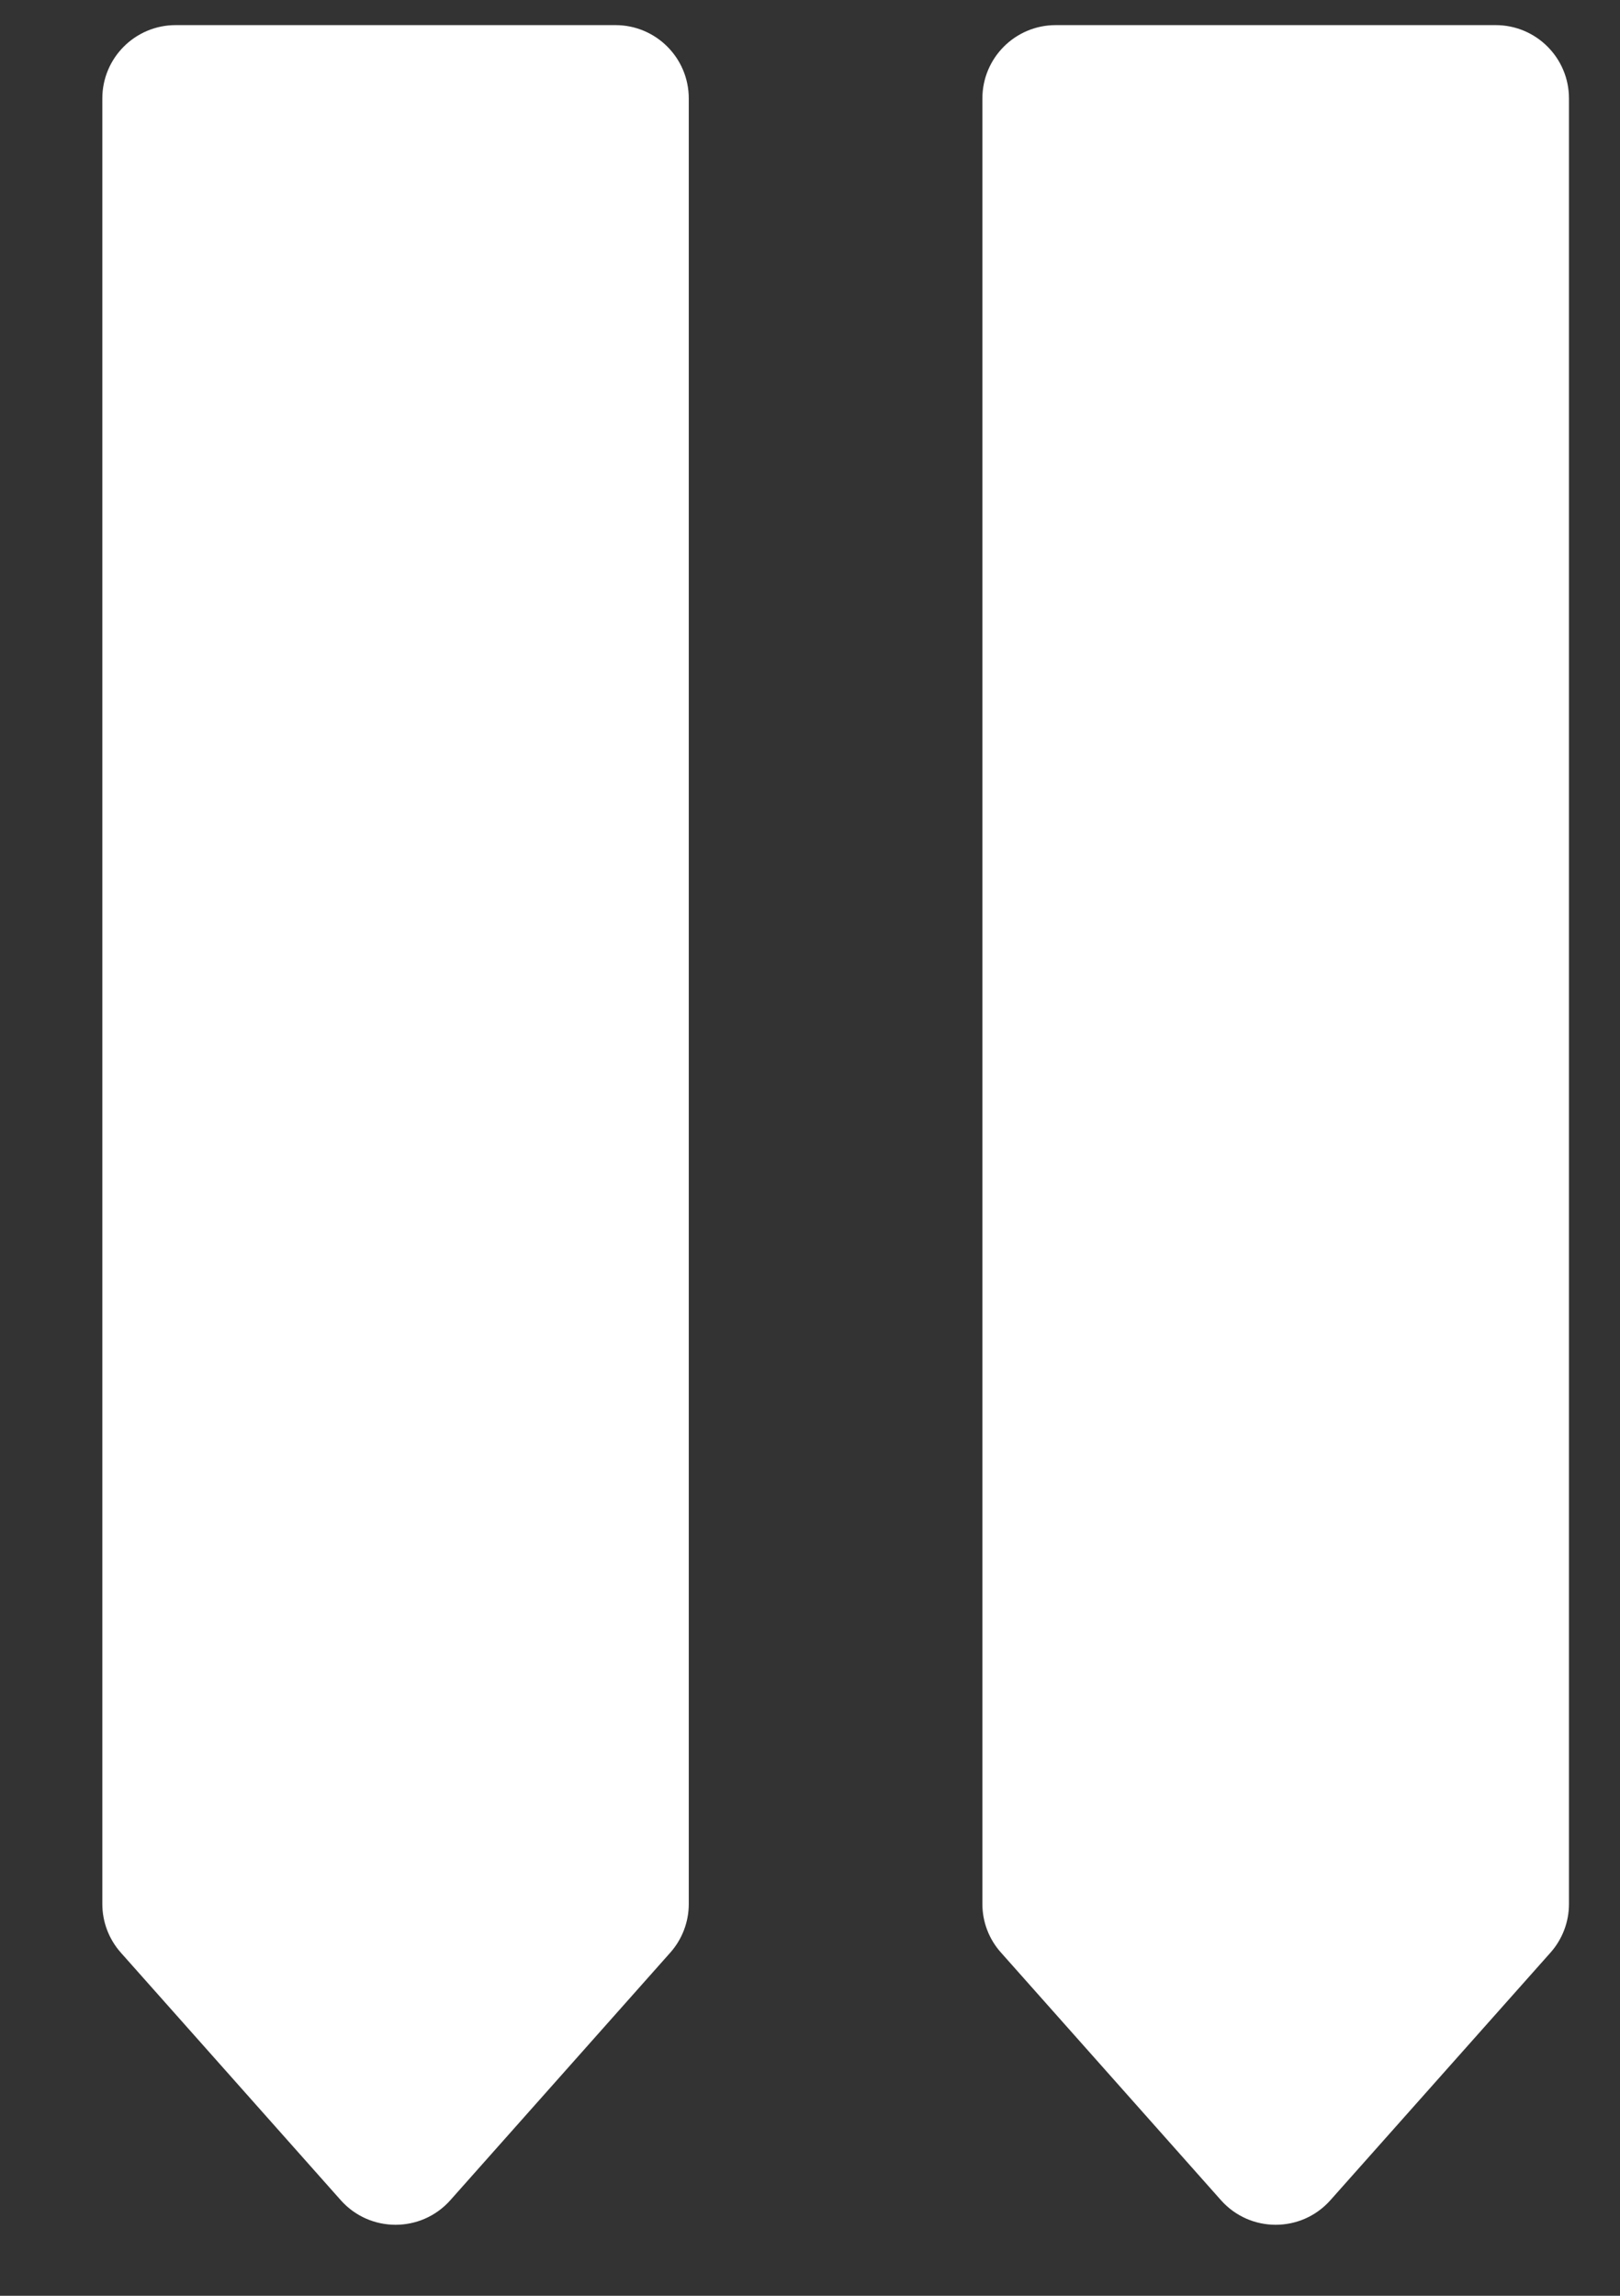
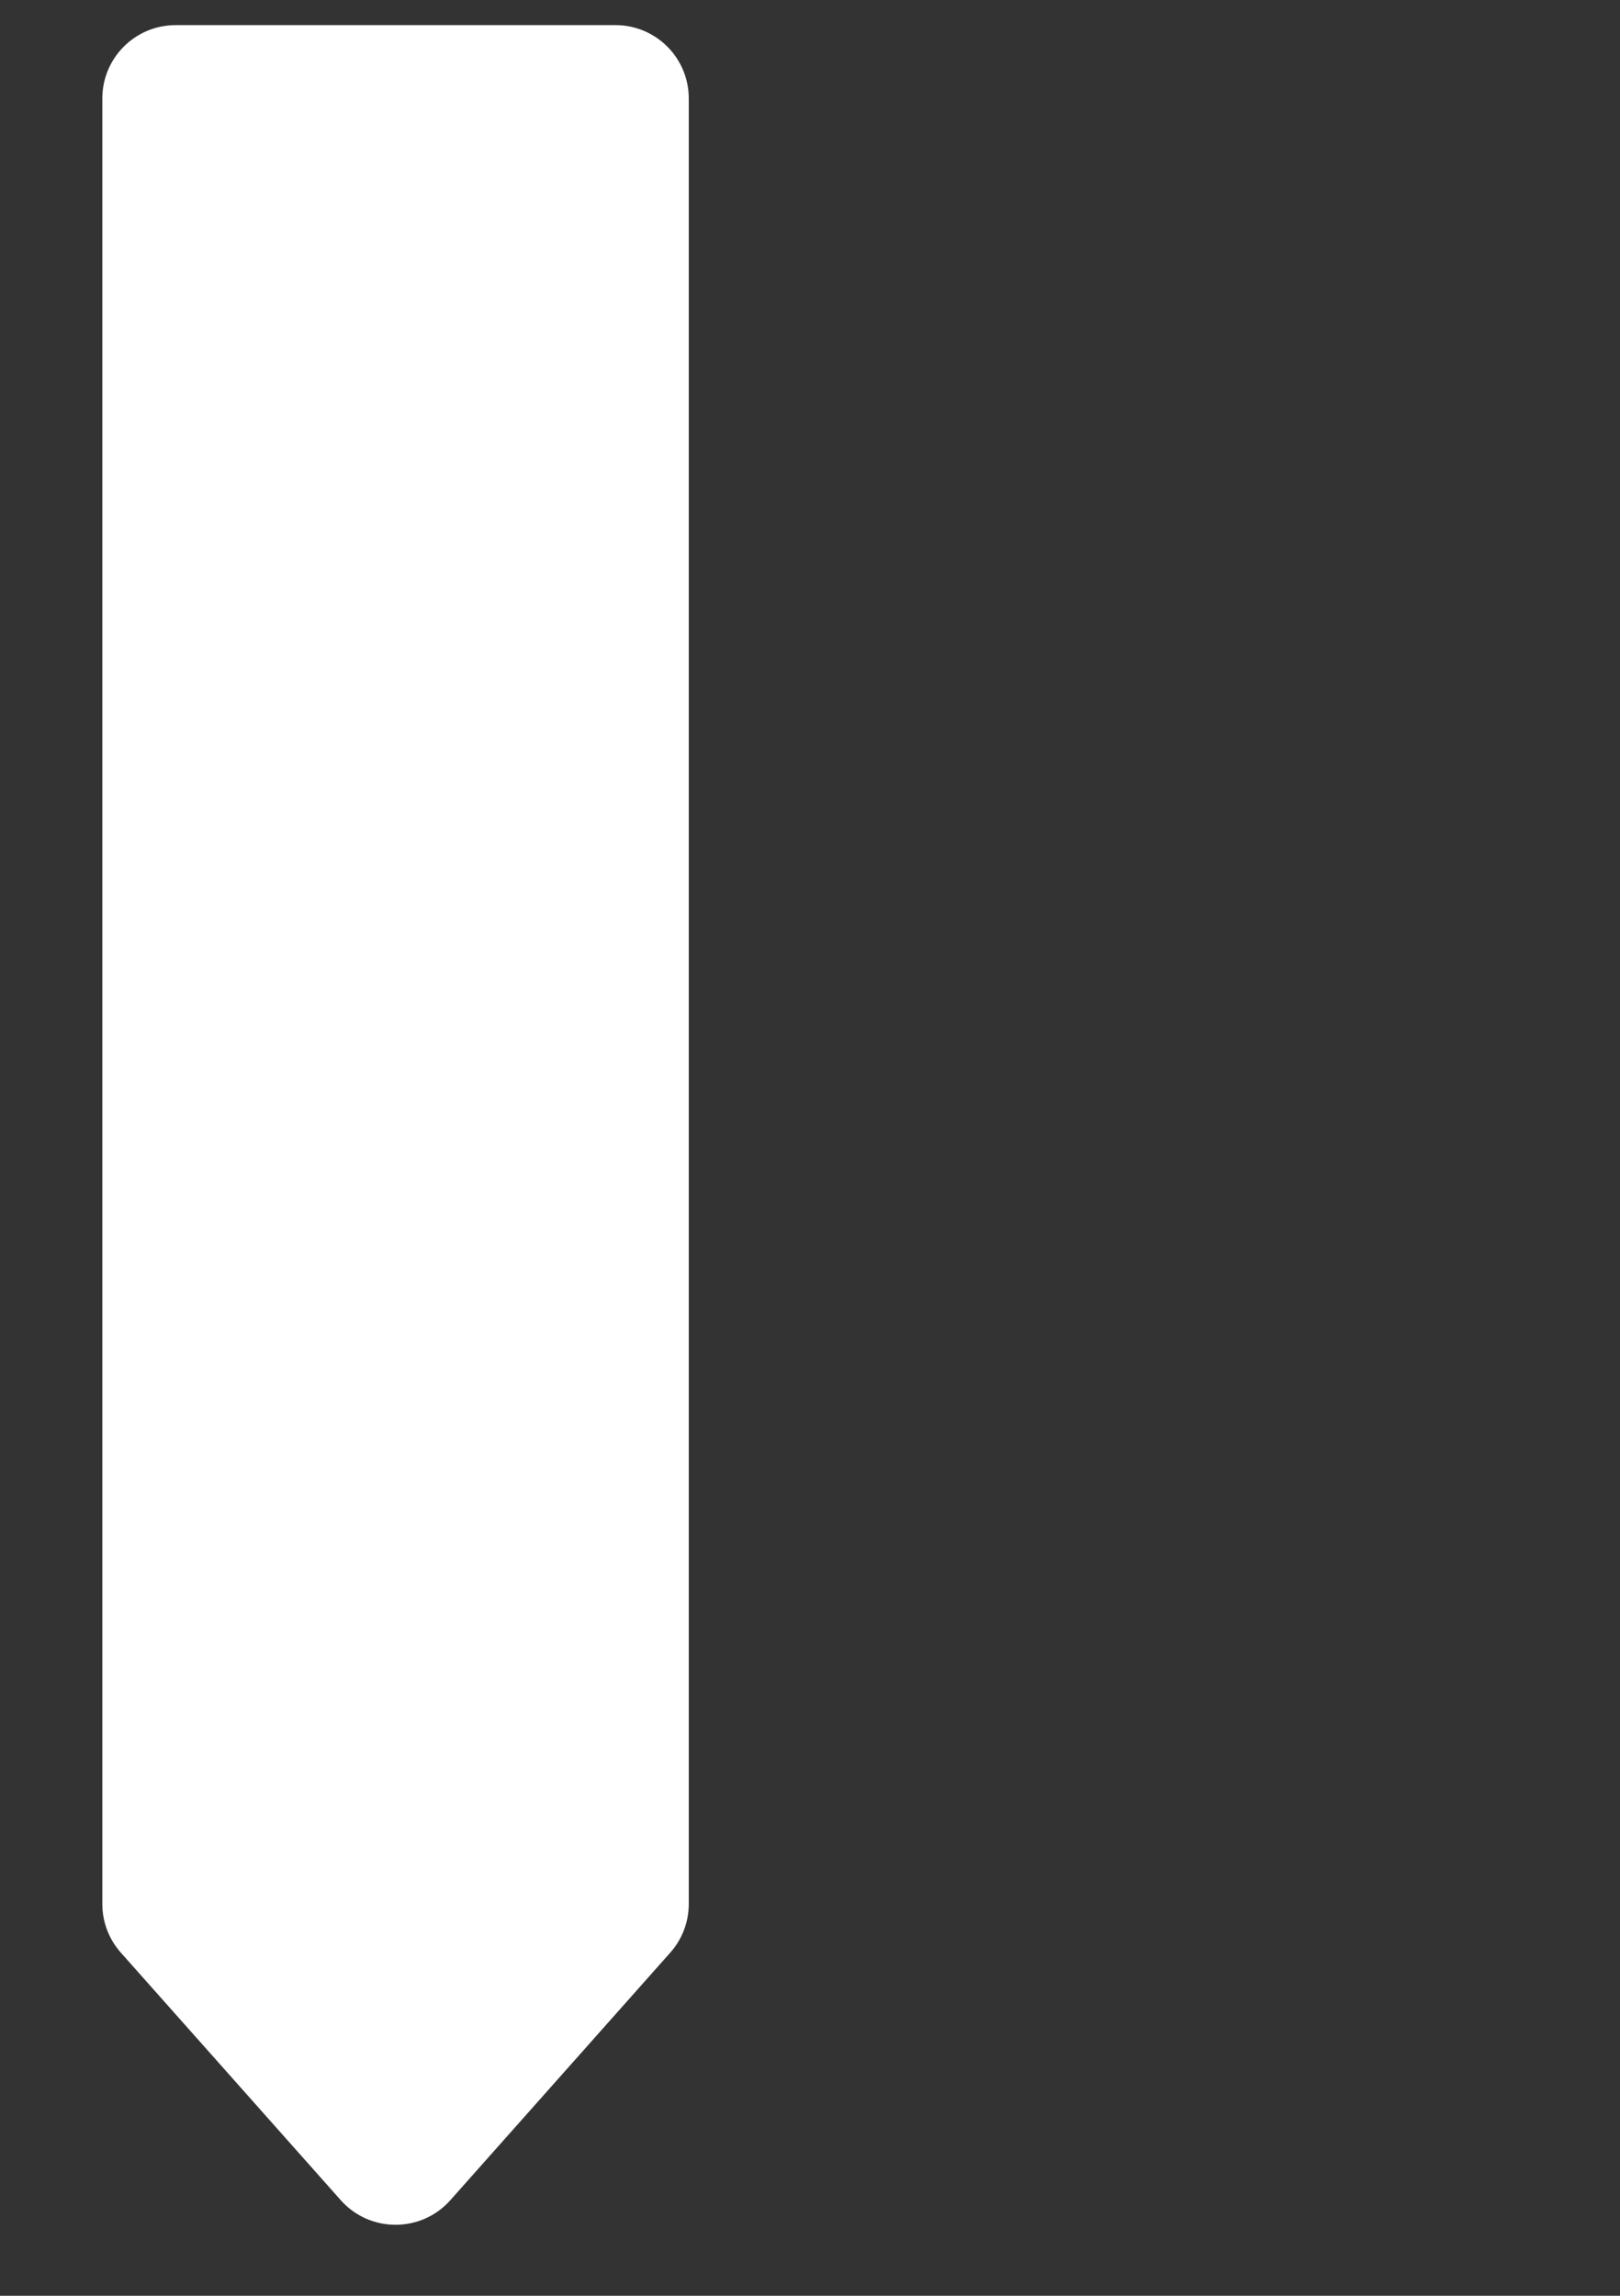
<svg xmlns="http://www.w3.org/2000/svg" width="12" height="17" viewBox="0 0 12 17" fill="none">
  <rect x="0" y="0" width="12" height="17" fill="#333333" stroke="none" />
  <path d="M4.559 0.186H1.301C1.001 0.186 0.758 0.429 0.758 0.729V14.099C0.758 14.232 0.807 14.36 0.895 14.459L2.524 16.292C2.74 16.535 3.12 16.535 3.336 16.292L4.965 14.459C5.053 14.36 5.102 14.232 5.102 14.099V0.729C5.102 0.429 4.859 0.186 4.559 0.186Z" fill="white" />
-   <path d="M11.079 0.186H7.82C7.52 0.186 7.277 0.429 7.277 0.729V14.099C7.277 14.232 7.326 14.36 7.415 14.459L9.044 16.292C9.26 16.535 9.639 16.535 9.855 16.292L11.485 14.459C11.573 14.36 11.622 14.232 11.622 14.099V0.729C11.622 0.429 11.379 0.186 11.079 0.186Z" fill="white" />
</svg>